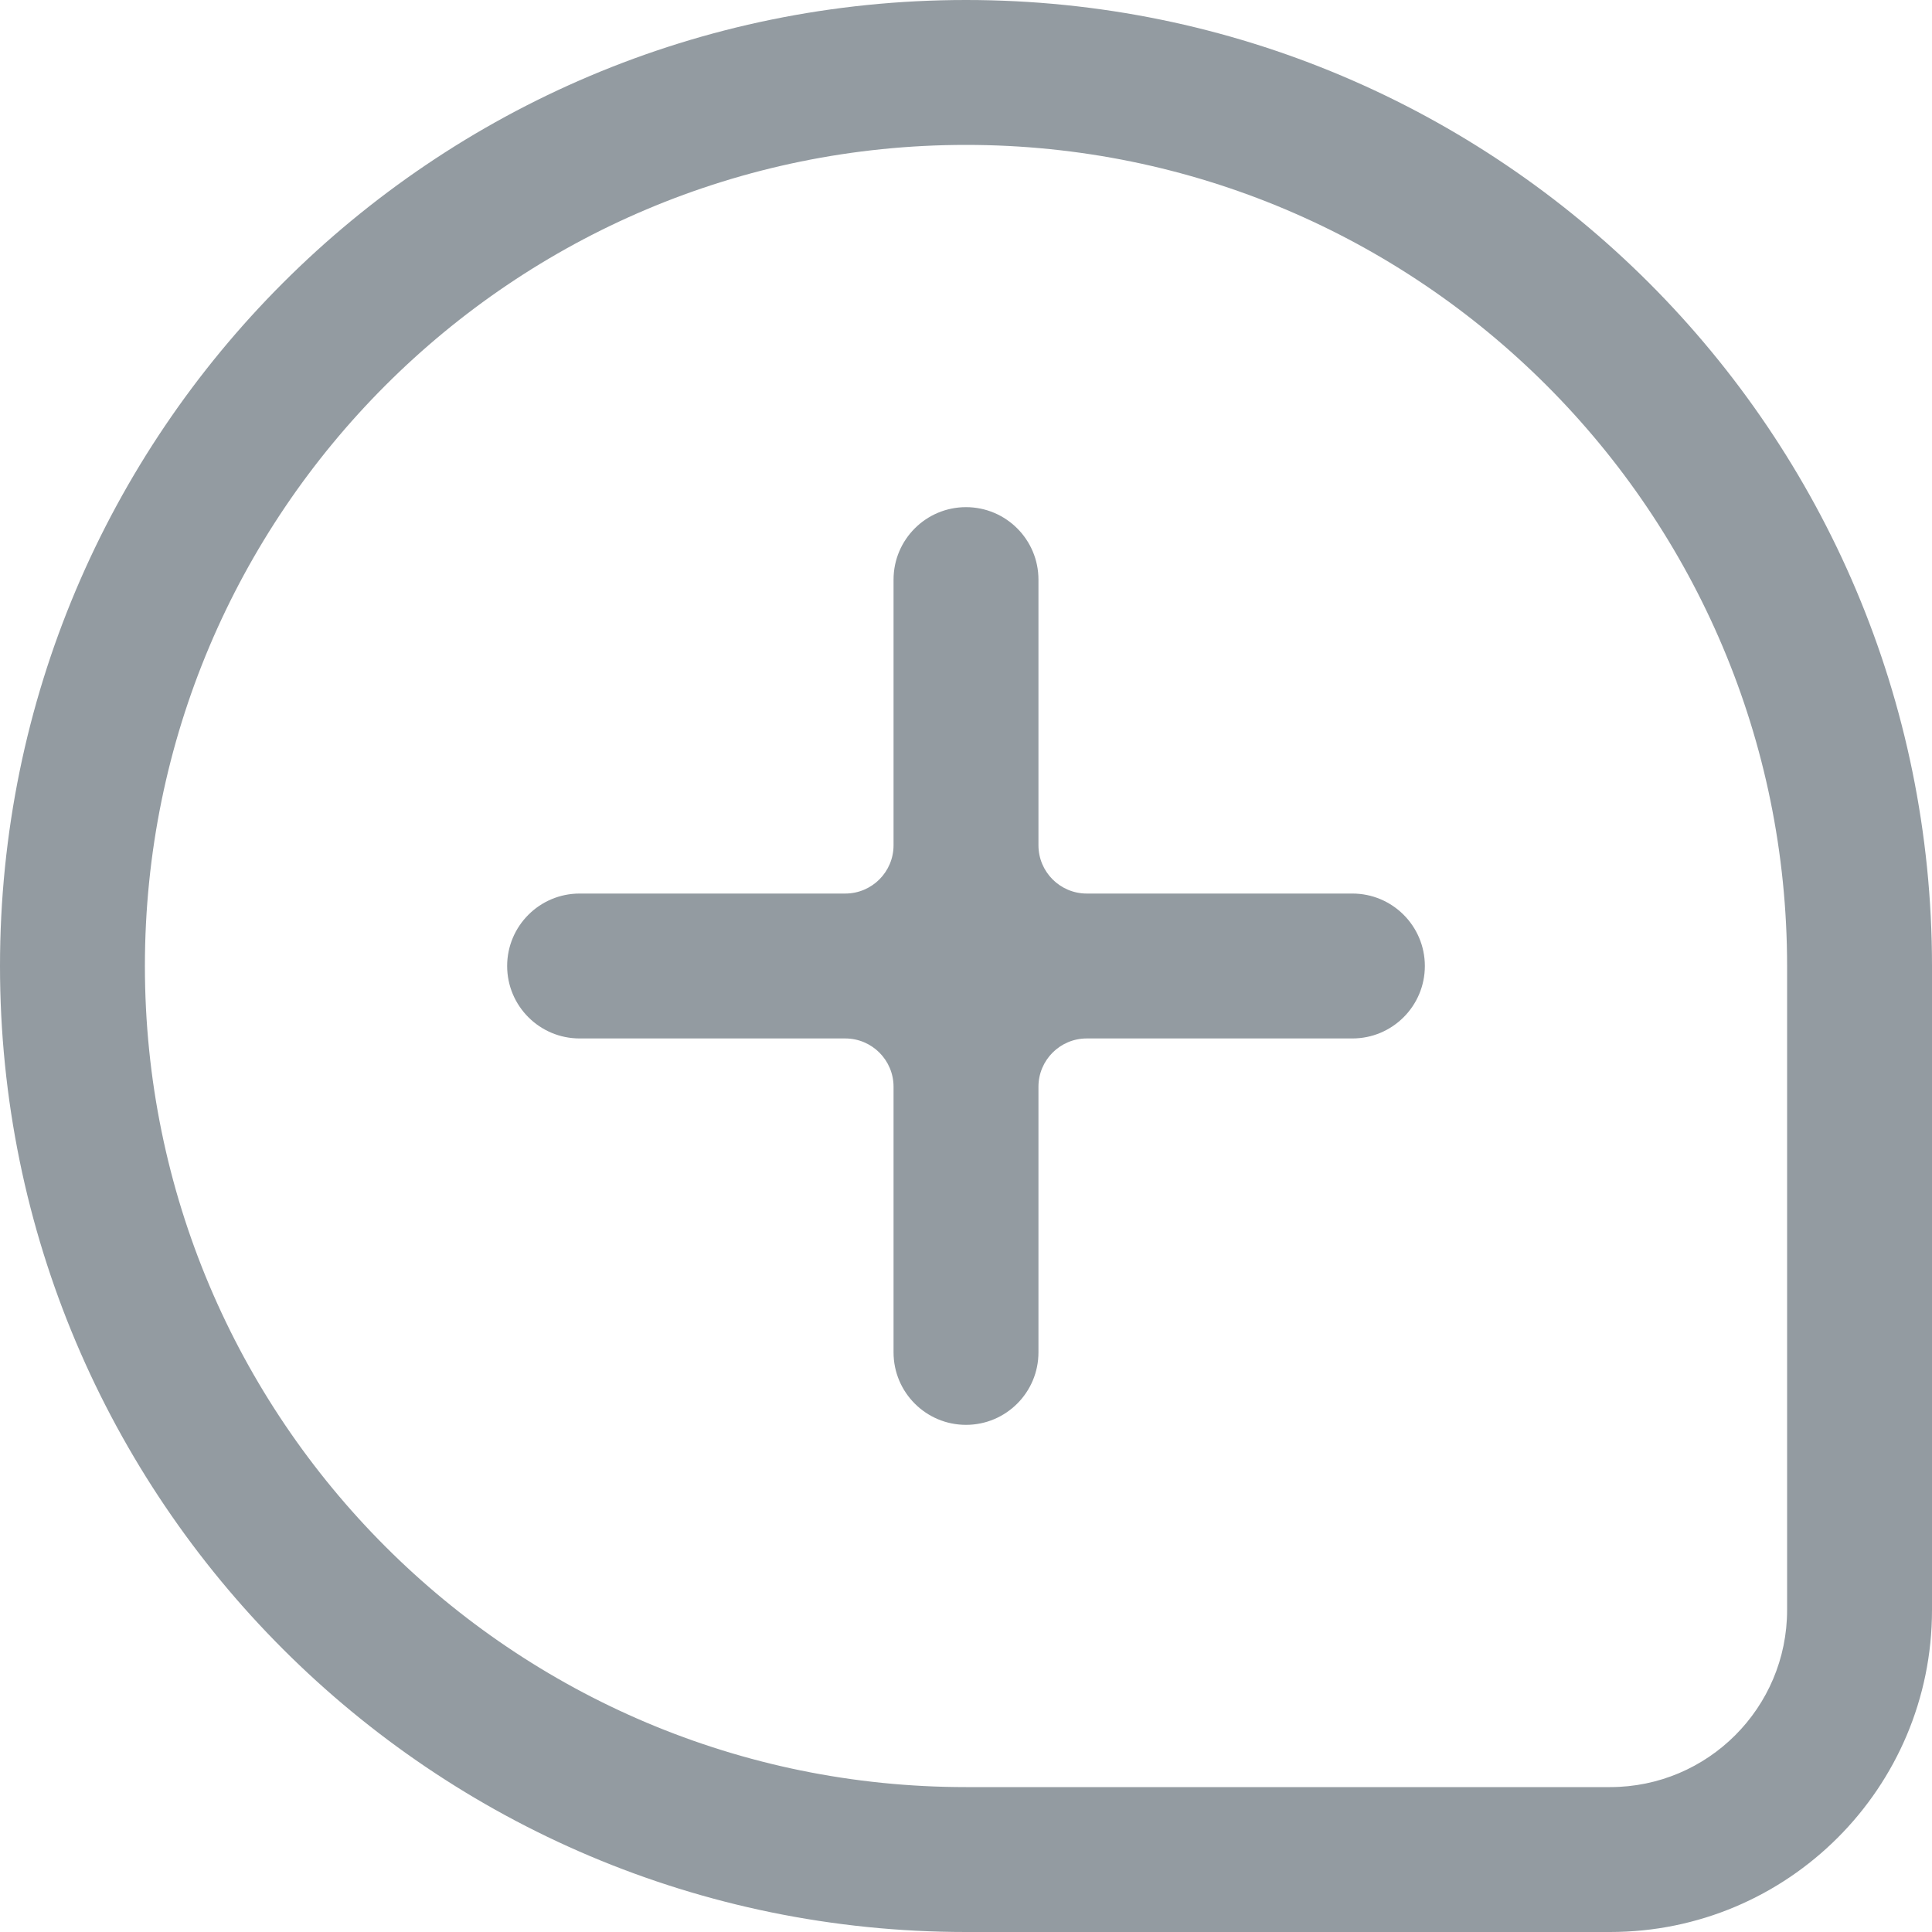
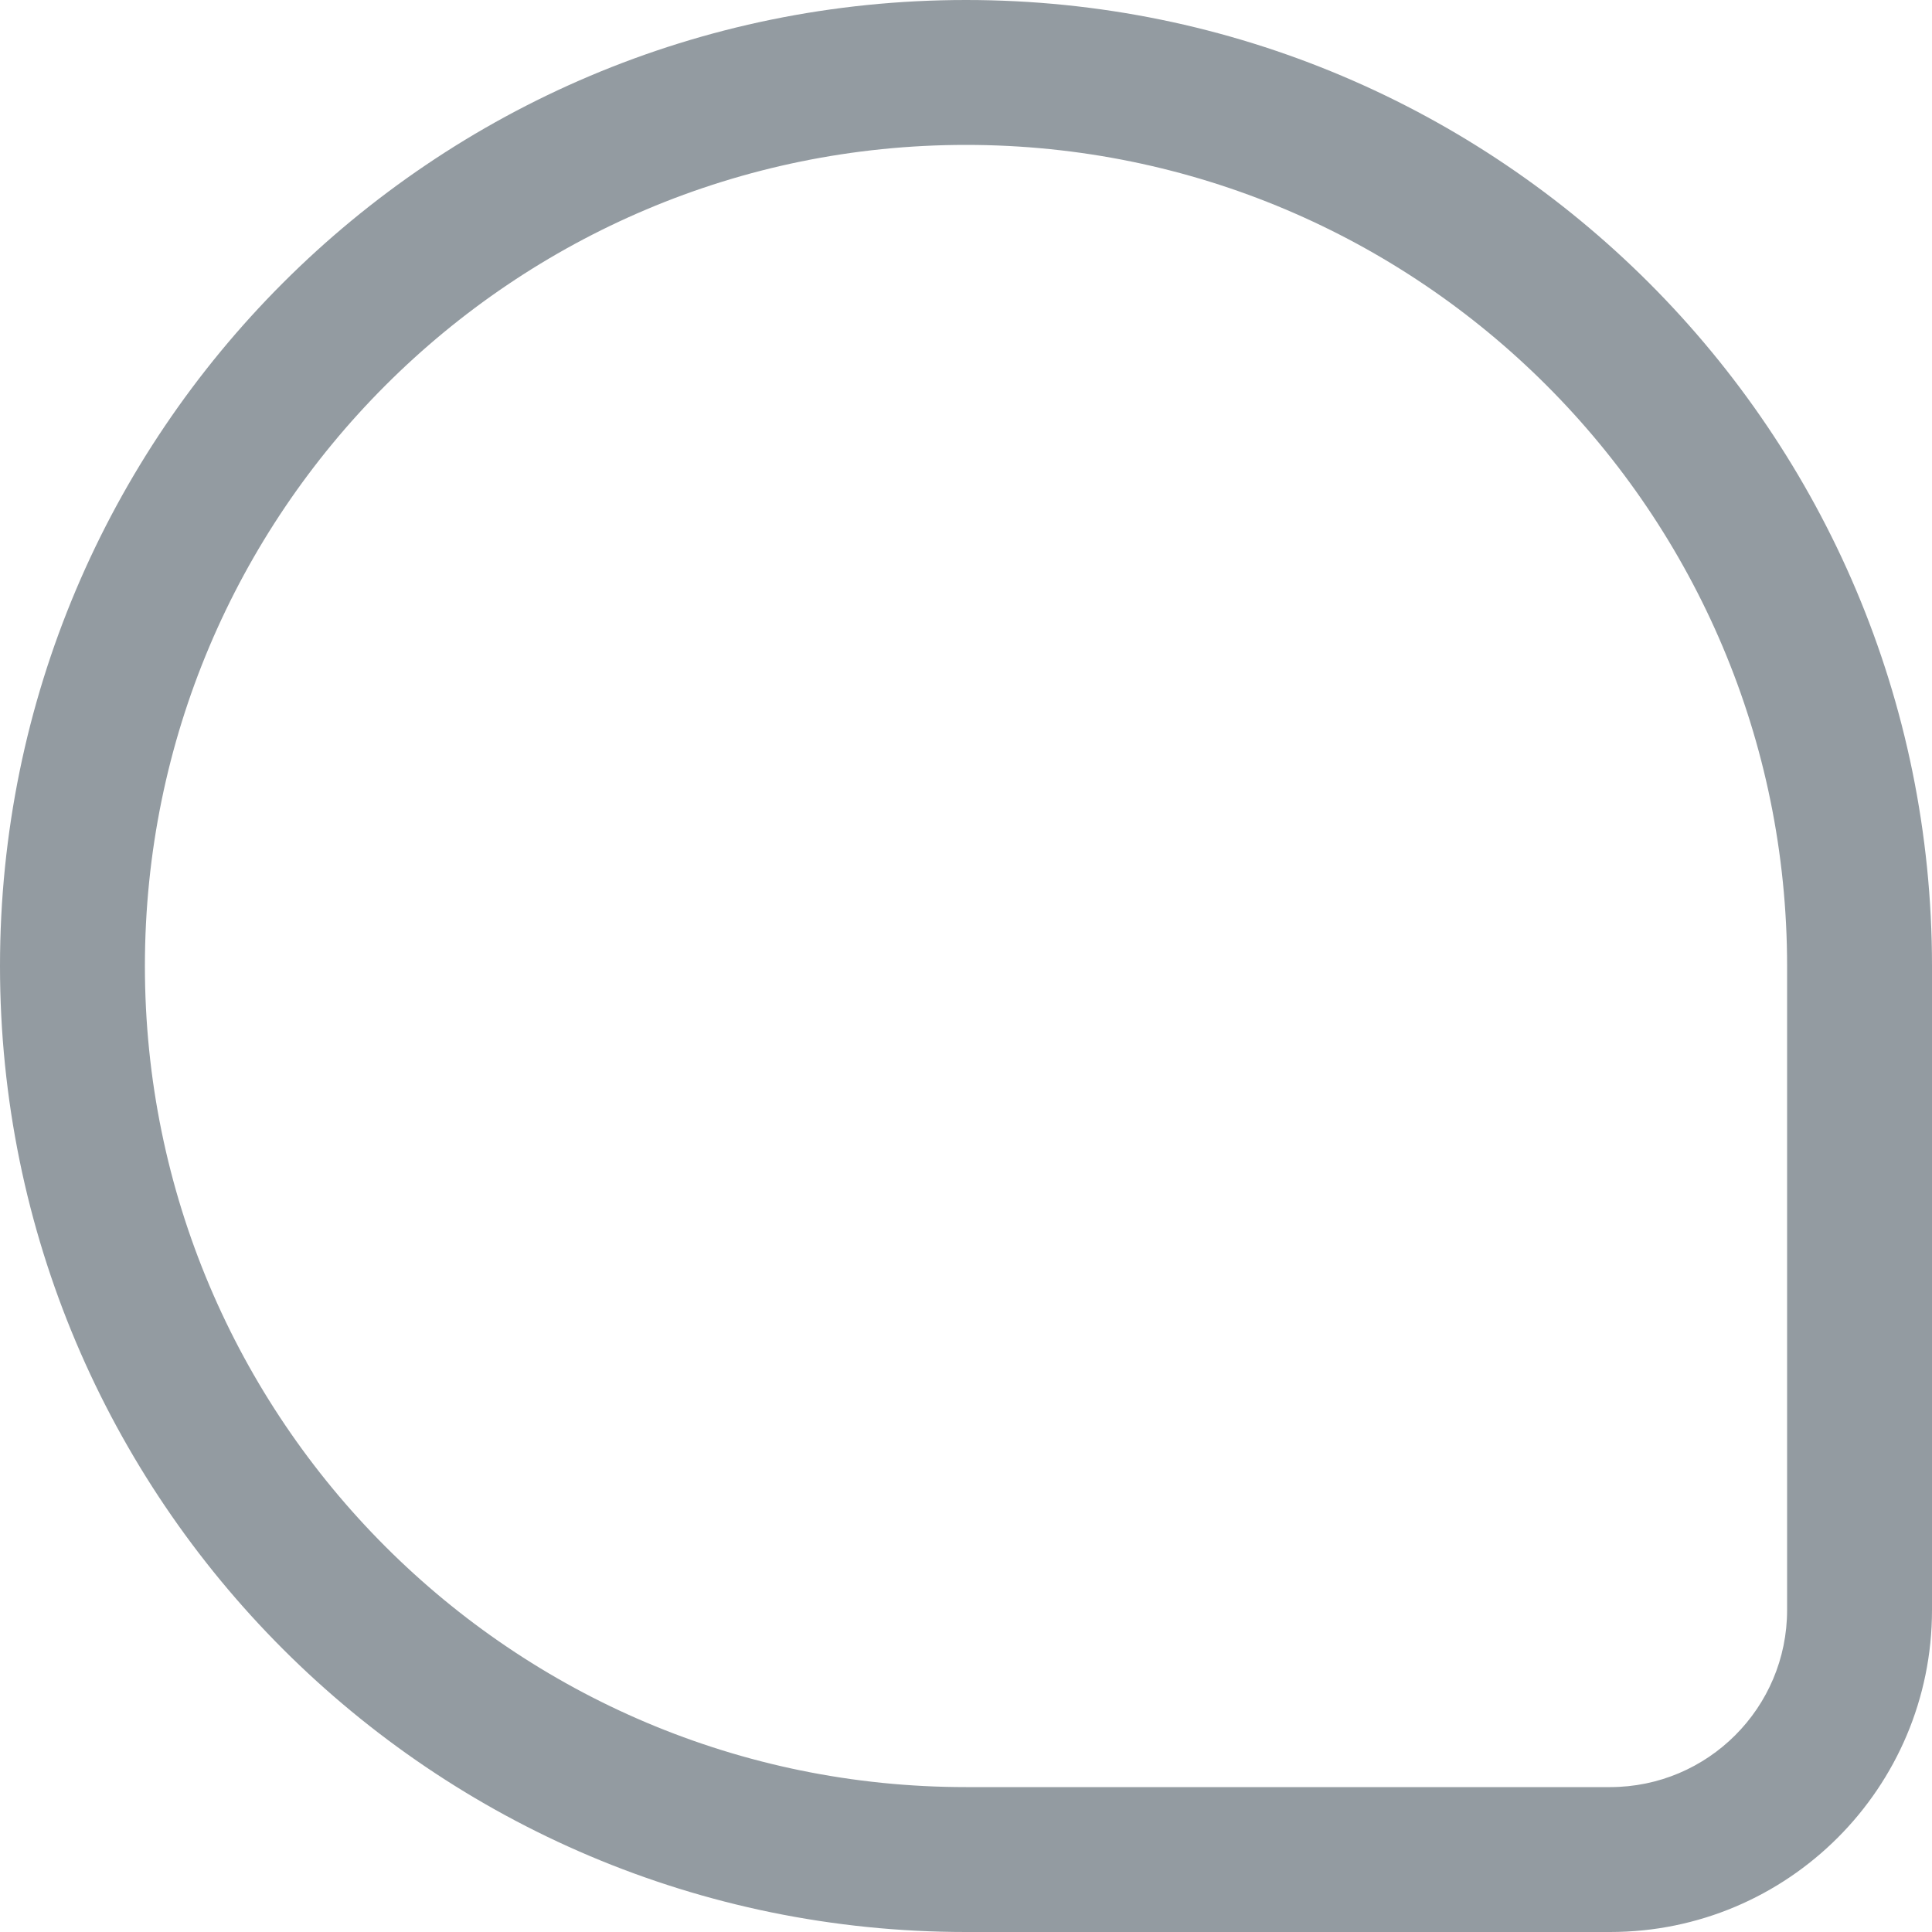
<svg xmlns="http://www.w3.org/2000/svg" width="20" height="20" viewBox="0 0 20 20" fill="none">
-   <path d="M10 5.25C10.414 5.25 10.75 5.586 10.75 6V8.75C10.75 9.026 10.974 9.25 11.25 9.25H14C14.414 9.25 14.75 9.586 14.75 10C14.75 10.414 14.414 10.75 14 10.75H11.25C10.974 10.75 10.75 10.974 10.75 11.25V14C10.75 14.414 10.414 14.75 10 14.75C9.586 14.75 9.25 14.414 9.25 14V11.25C9.25 10.974 9.026 10.75 8.75 10.75H6C5.586 10.75 5.25 10.414 5.25 10C5.25 9.586 5.586 9.25 6 9.25H8.75C9.026 9.25 9.25 9.026 9.25 8.75V6C9.25 5.586 9.586 5.25 10 5.25Z" fill="#939BA1" />
  <path fill-rule="evenodd" clip-rule="evenodd" d="M0 10C0 4.477 4.477 0 10 0C15.523 0 20 4.477 20 10V16.667C20 18.508 18.508 20 16.667 20H10C4.477 20 0 15.523 0 10ZM18.5 10V16.667C18.5 17.679 17.679 18.5 16.667 18.5H10C5.306 18.5 1.5 14.694 1.5 10C1.5 5.306 5.306 1.5 10 1.5C14.694 1.5 18.5 5.306 18.5 10Z" fill="#939BA1" />
</svg>